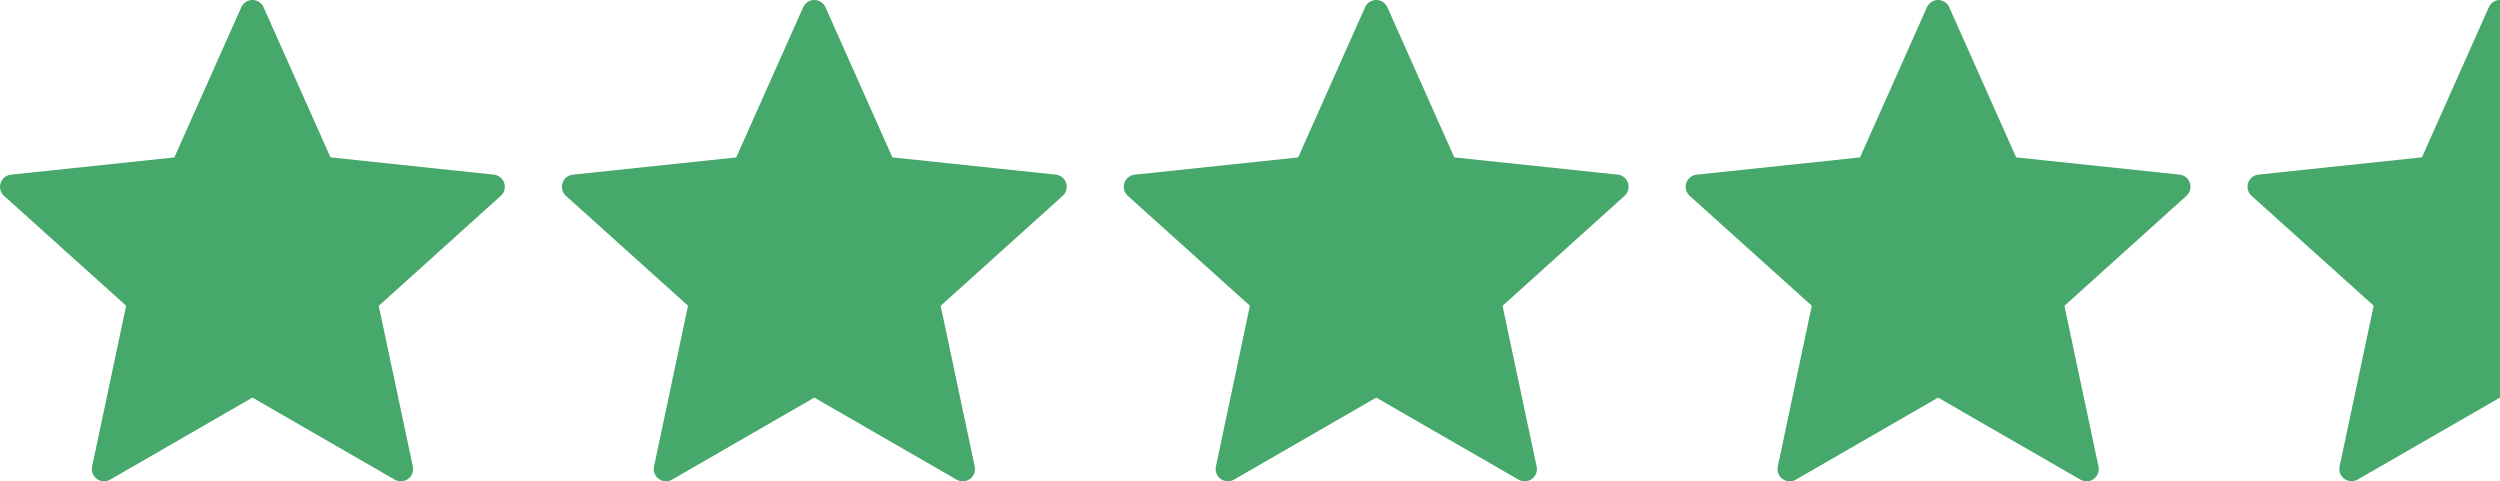
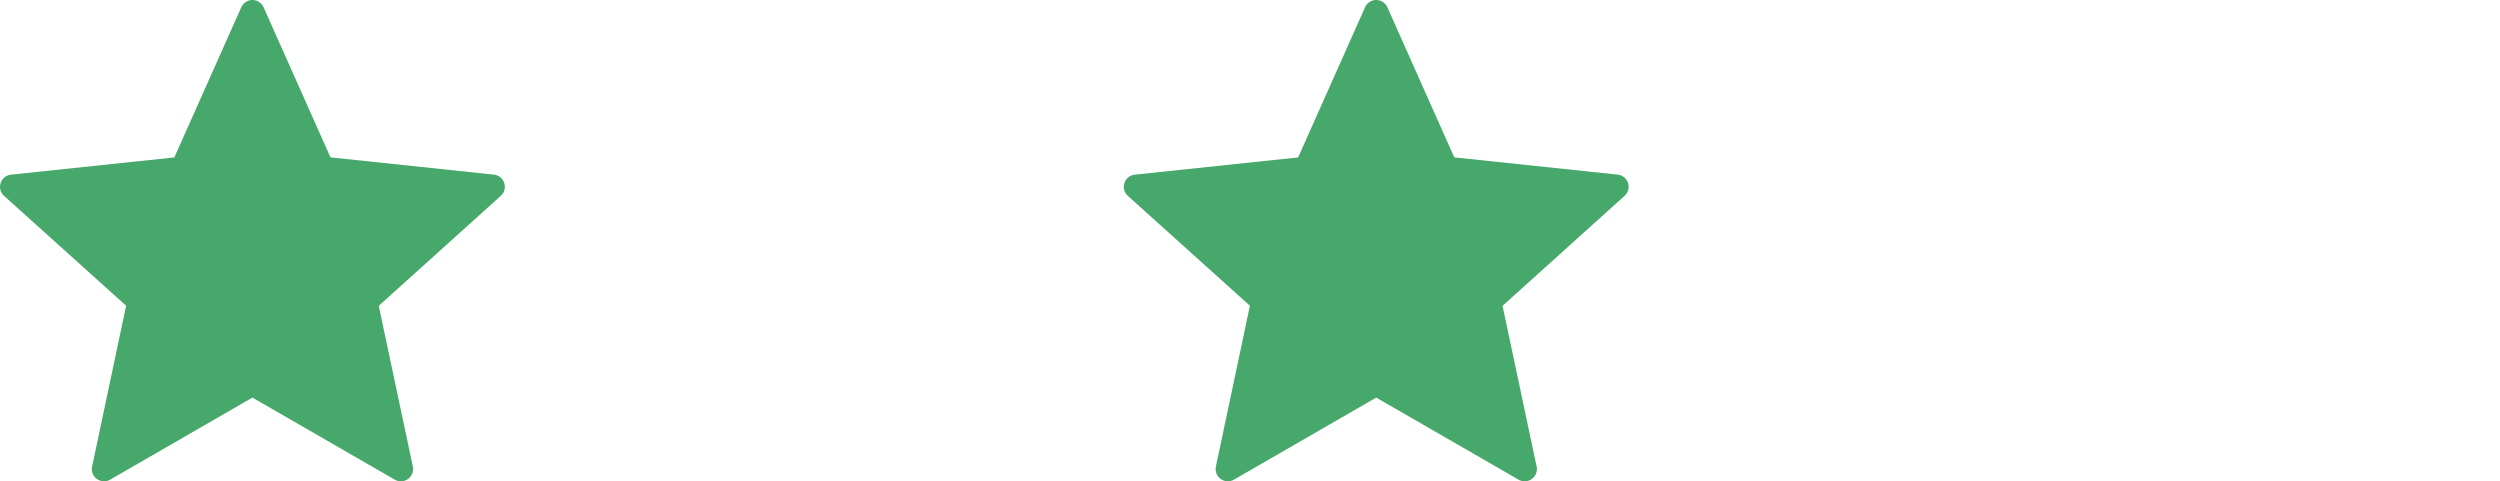
<svg xmlns="http://www.w3.org/2000/svg" width="125.179" height="24.103" viewBox="0 0 125.179 24.103">
  <defs>
    <style>.a{fill:#46A86A;}</style>
  </defs>
-   <path class="a" d="M15.416,4.955l-3.35,7.516-8.182.864A.612.612,0,0,0,3.538,14.4L9.65,19.9l-1.707,8.05a.612.612,0,0,0,.9.657L15.974,24.5V4.593A.6.6,0,0,0,15.416,4.955Z" transform="translate(109.204 -4.593)" />
-   <path class="a" d="M16.533,4.956l3.35,7.516,8.182.864a.611.611,0,0,1,.345,1.062L22.3,19.905l1.707,8.05a.612.612,0,0,1-.9.657L15.974,24.5,8.847,28.611a.612.612,0,0,1-.9-.657L9.65,19.9,3.538,14.4a.612.612,0,0,1,.345-1.062l8.182-.864,3.35-7.516A.611.611,0,0,1,16.533,4.956Z" transform="translate(81.069 -4.592)" />
  <path class="a" d="M16.533,4.956l3.35,7.516,8.182.864a.611.611,0,0,1,.345,1.062L22.3,19.905l1.707,8.05a.612.612,0,0,1-.9.657L15.974,24.5,8.847,28.611a.612.612,0,0,1-.9-.657L9.65,19.9,3.538,14.4a.612.612,0,0,1,.345-1.062l8.182-.864,3.35-7.516A.611.611,0,0,1,16.533,4.956Z" transform="translate(52.935 -4.592)" />
-   <path class="a" d="M16.533,4.956l3.35,7.516,8.182.864a.611.611,0,0,1,.345,1.062L22.3,19.905l1.707,8.05a.612.612,0,0,1-.9.657L15.974,24.5,8.847,28.611a.612.612,0,0,1-.9-.657L9.65,19.9,3.538,14.4a.612.612,0,0,1,.345-1.062l8.182-.864,3.35-7.516A.611.611,0,0,1,16.533,4.956Z" transform="translate(24.8 -4.592)" />
  <path class="a" d="M16.533,4.956l3.35,7.516,8.182.864a.611.611,0,0,1,.345,1.062L22.3,19.905l1.707,8.05a.612.612,0,0,1-.9.657L15.974,24.5,8.847,28.611a.612.612,0,0,1-.9-.657L9.65,19.9,3.538,14.4a.612.612,0,0,1,.345-1.062l8.182-.864,3.35-7.516A.611.611,0,0,1,16.533,4.956Z" transform="translate(-3.335 -4.592)" />
</svg>